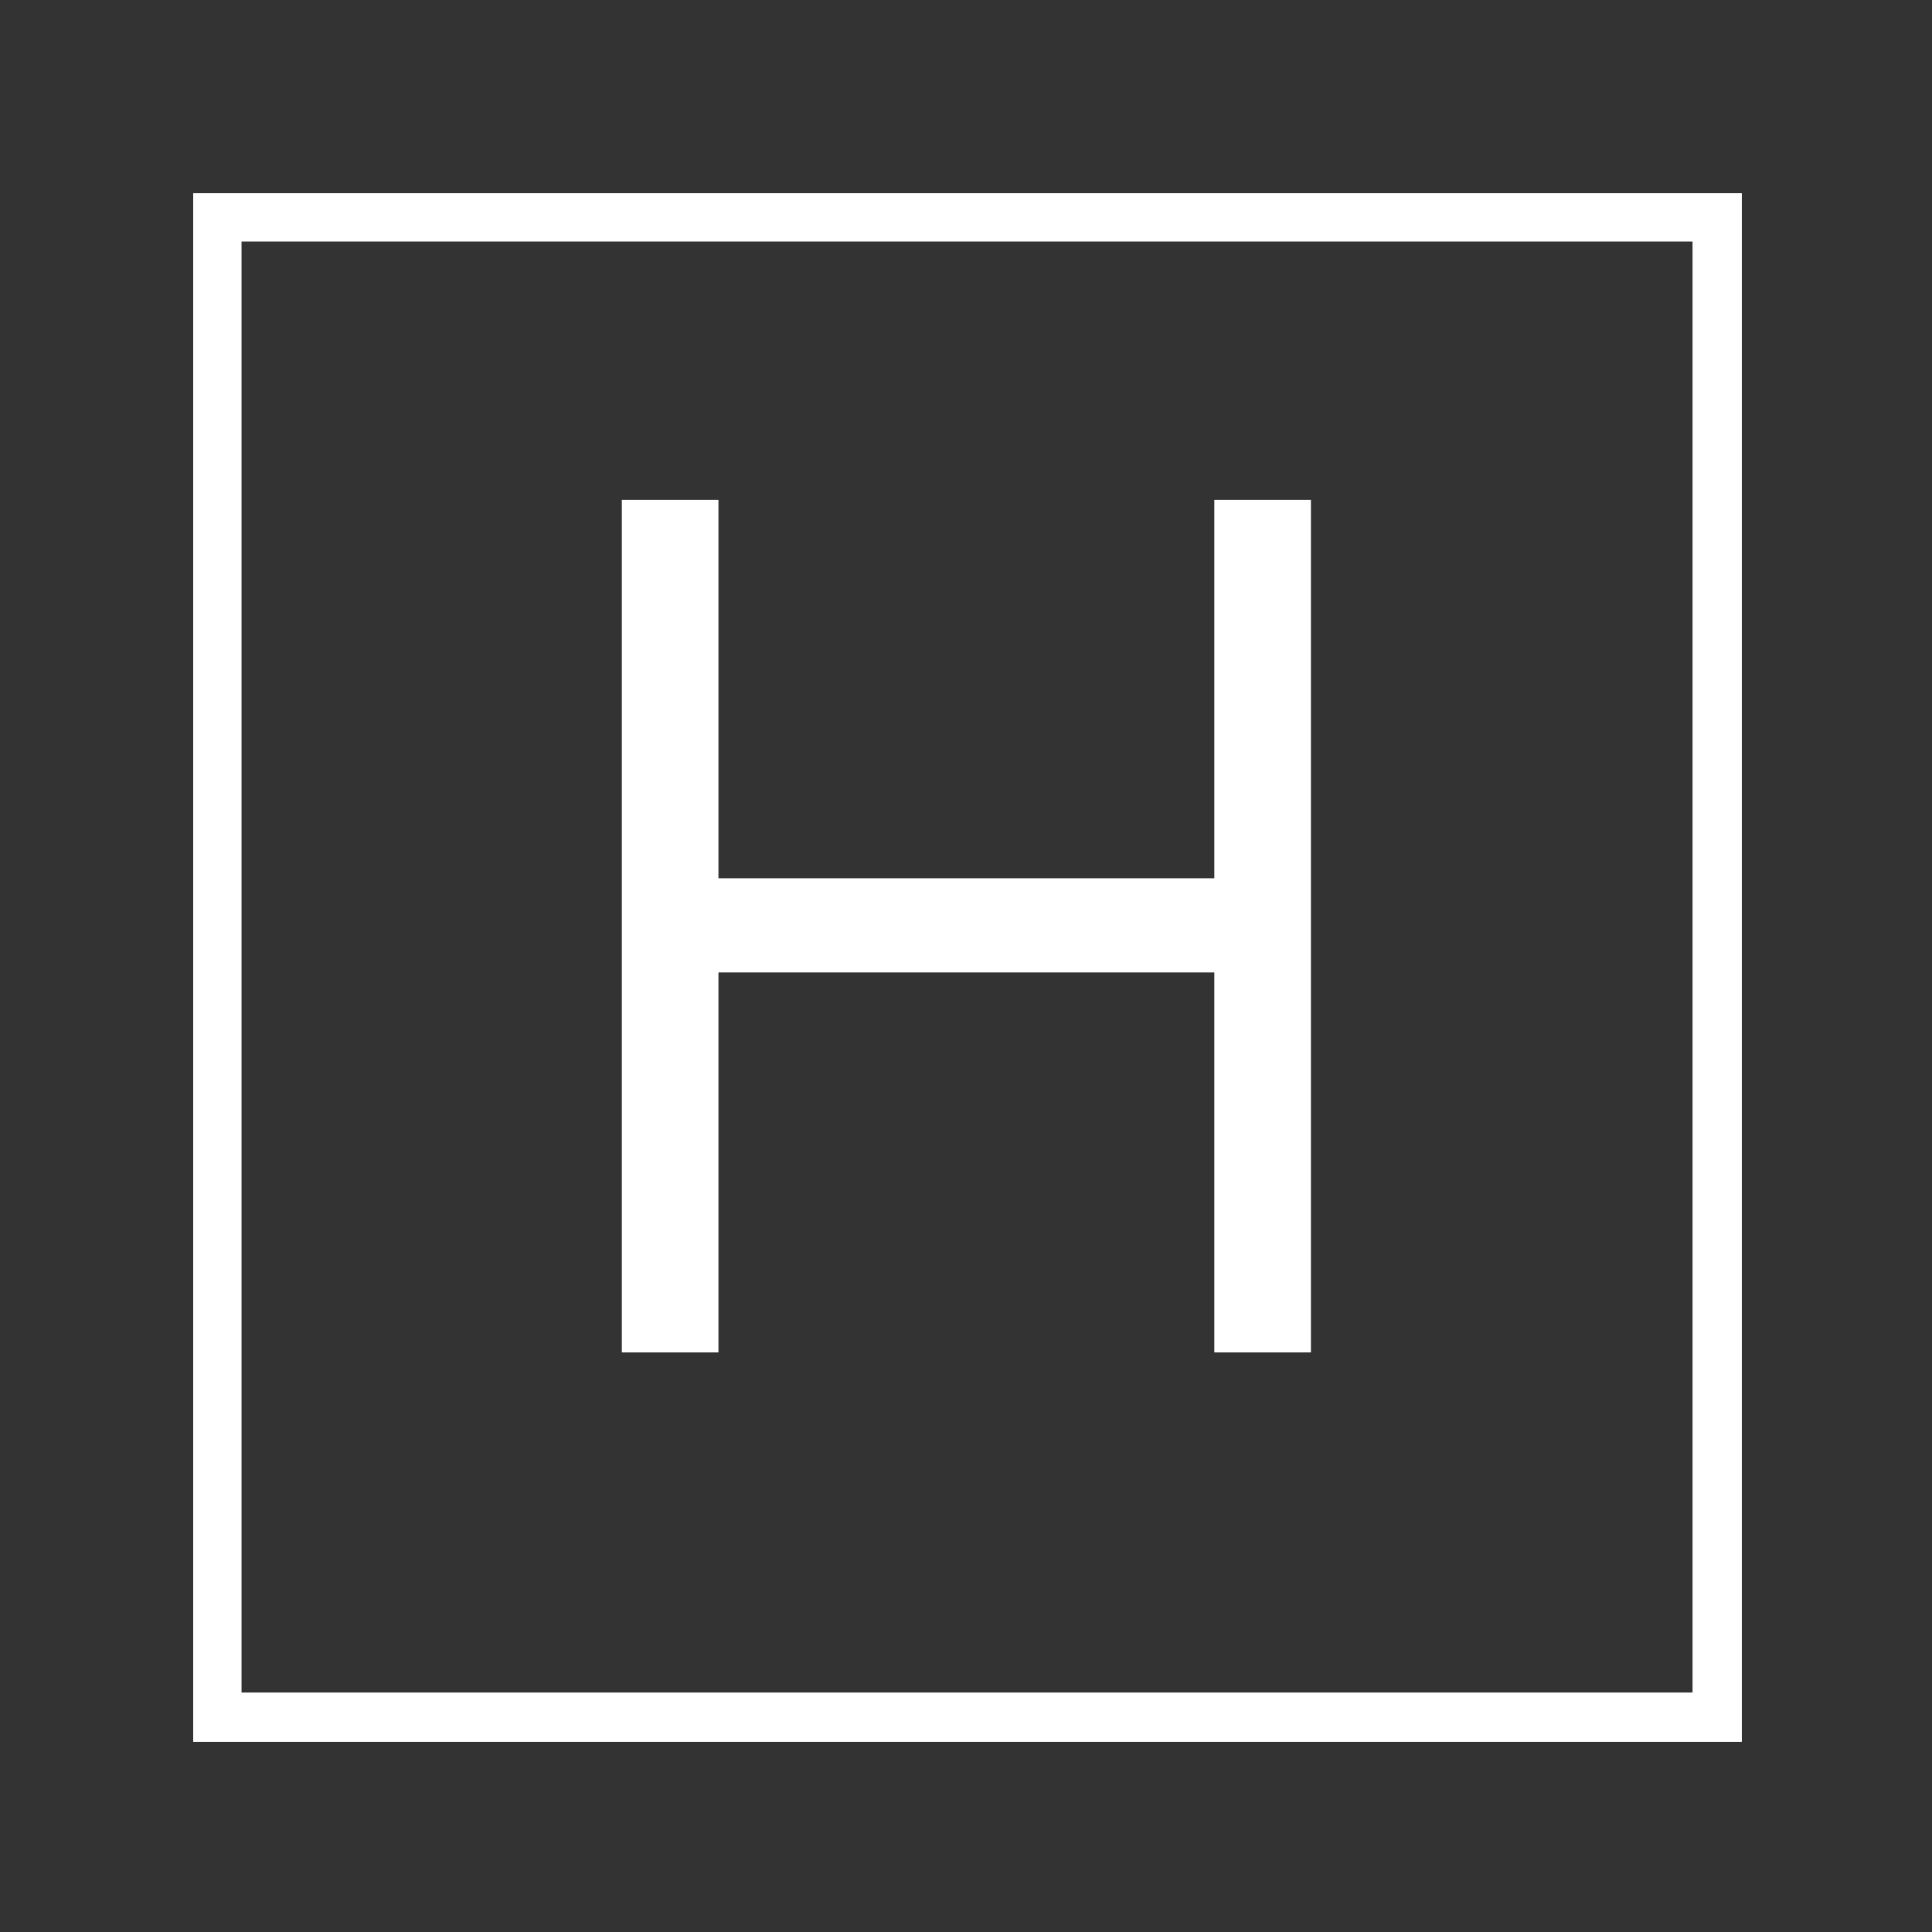
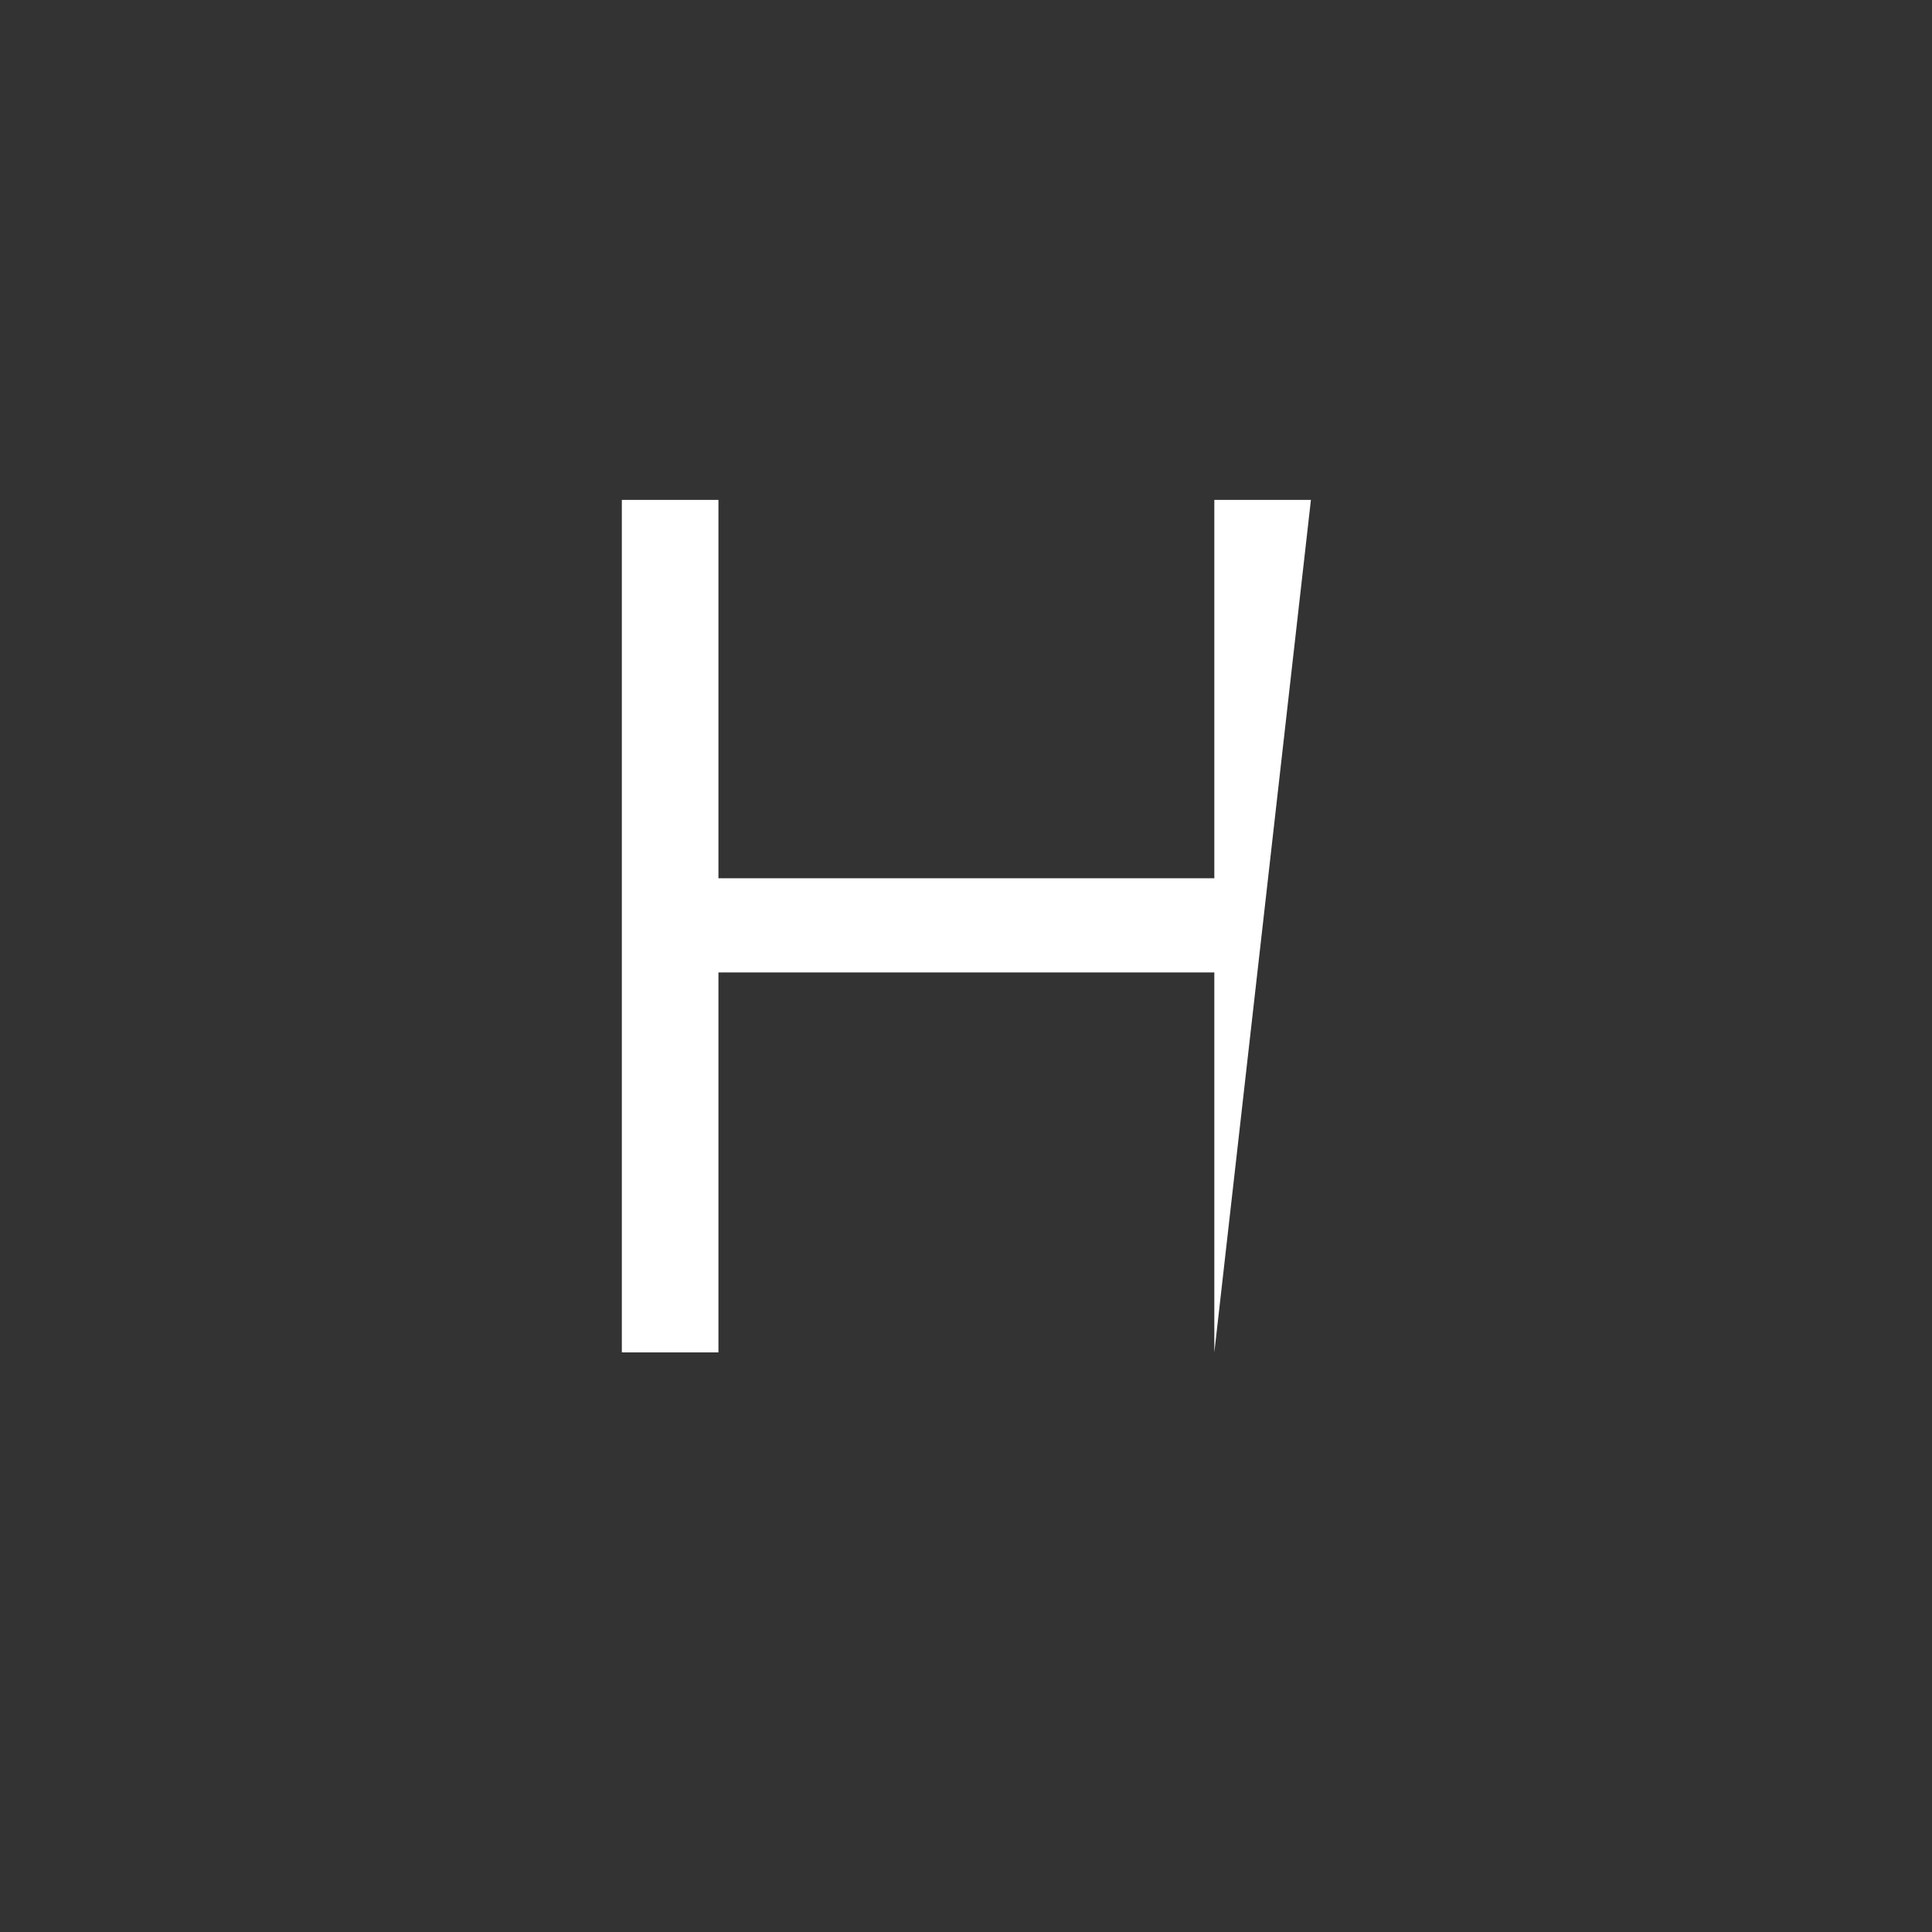
<svg xmlns="http://www.w3.org/2000/svg" xmlns:xlink="http://www.w3.org/1999/xlink" width="37.5pt" height="37.5pt" viewBox="0 0 37.5 37.5" version="1.2">
  <rect x="0" y="0" width="37.5" height="37.5" fill="#333333" stroke="none" />
  <defs>
    <g>
      <symbol overflow="visible" id="glyph0-0">
        <path style="stroke:none;" d="M 0.828 -16.547 L 12.328 -16.547 L 12.328 0 L 0.828 0 Z M 5.875 -8.281 L 1.953 -13.953 L 1.953 -2.594 Z M 2.281 -15.422 L 6.578 -9.25 L 10.844 -15.422 Z M 6.578 -7.297 L 2.281 -1.125 L 10.844 -1.125 Z M 7.25 -8.281 L 11.203 -2.594 L 11.203 -13.953 Z M 7.25 -8.281 " />
      </symbol>
      <symbol overflow="visible" id="glyph0-1">
-         <path style="stroke:none;" d="M 15.406 -16.547 L 15.406 0 L 13.531 0 L 13.531 -7.375 L 3.906 -7.375 L 3.906 0 L 2.031 0 L 2.031 -16.547 L 3.906 -16.547 L 3.906 -9.203 L 13.531 -9.203 L 13.531 -16.547 Z M 15.406 -16.547 " />
+         <path style="stroke:none;" d="M 15.406 -16.547 L 13.531 0 L 13.531 -7.375 L 3.906 -7.375 L 3.906 0 L 2.031 0 L 2.031 -16.547 L 3.906 -16.547 L 3.906 -9.203 L 13.531 -9.203 L 13.531 -16.547 Z M 15.406 -16.547 " />
      </symbol>
    </g>
  </defs>
  <g id="surface1">
-     <path style=" stroke:none;fill-rule:nonzero;fill:rgb(100%,100%,100%);fill-opacity:1;" d="M 3.75 3.75 L 3.75 33.809 L 33.809 33.809 L 33.809 3.75 Z M 32.852 32.852 L 4.688 32.852 L 4.688 4.688 L 32.852 4.688 Z M 32.852 32.852 " />
    <g style="fill:rgb(100%,100%,100%);fill-opacity:1;">
      <use xlink:href="#glyph0-1" x="10.039" y="26.25" />
    </g>
  </g>
</svg>